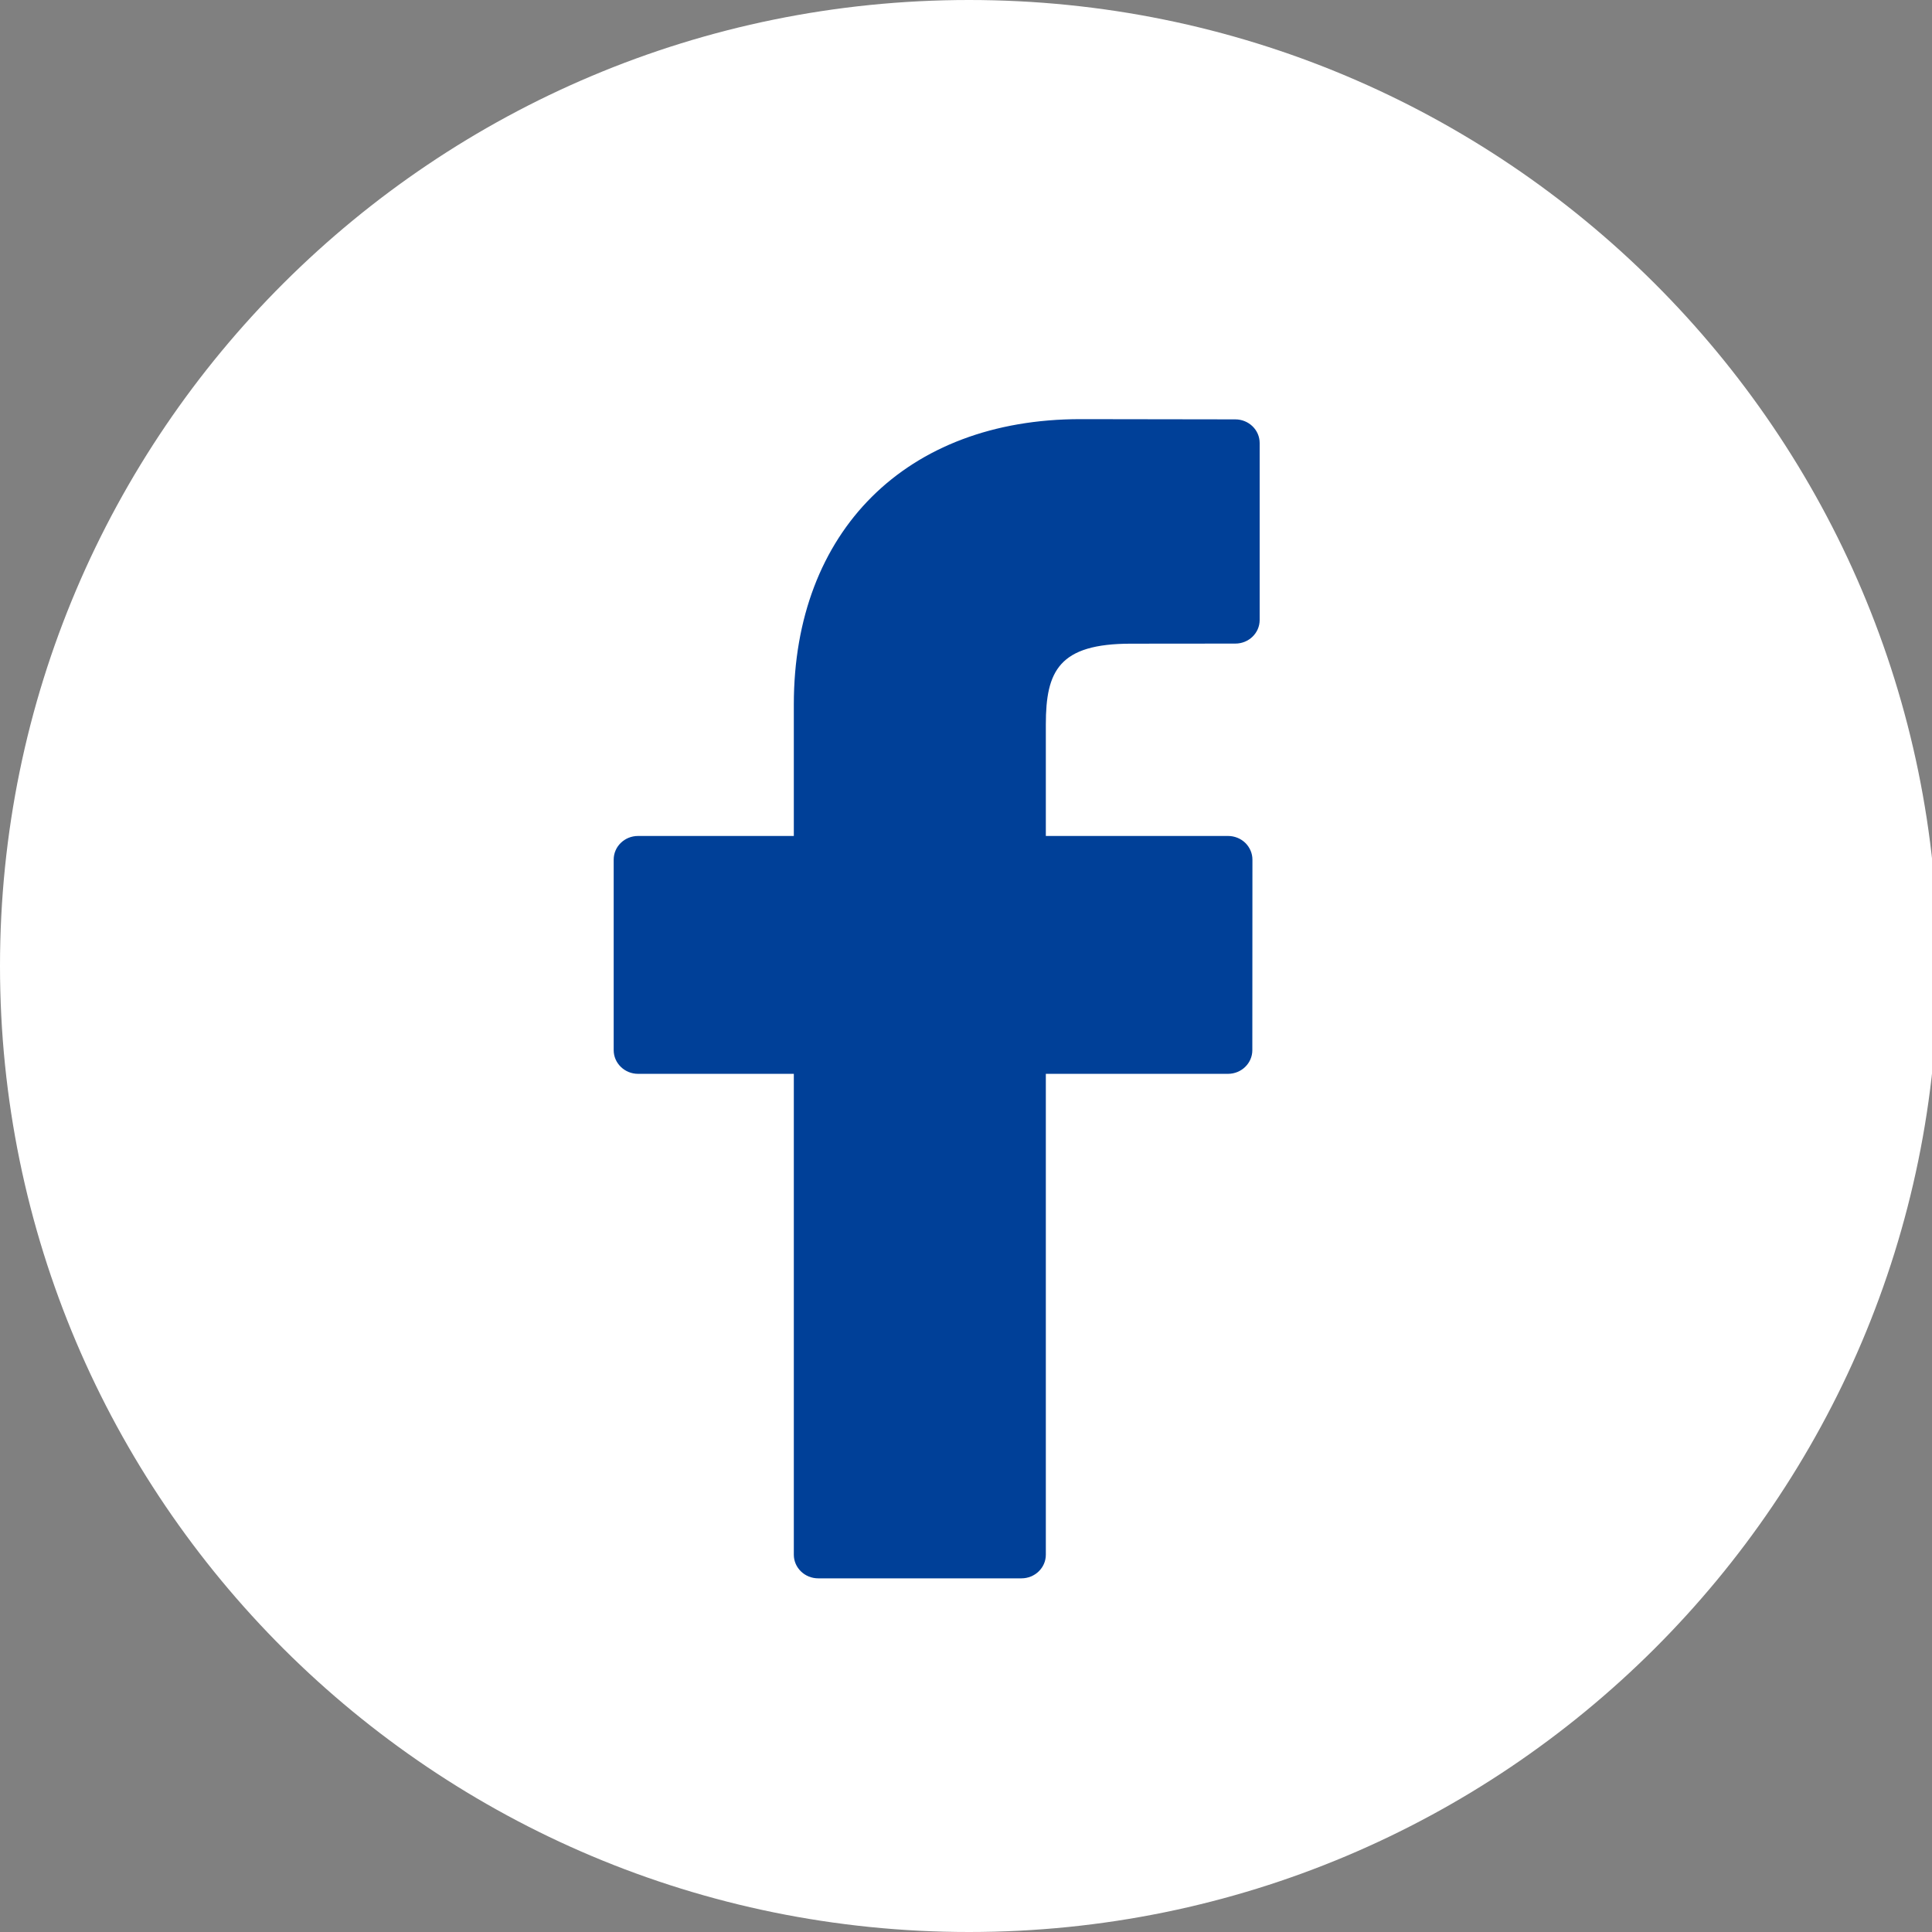
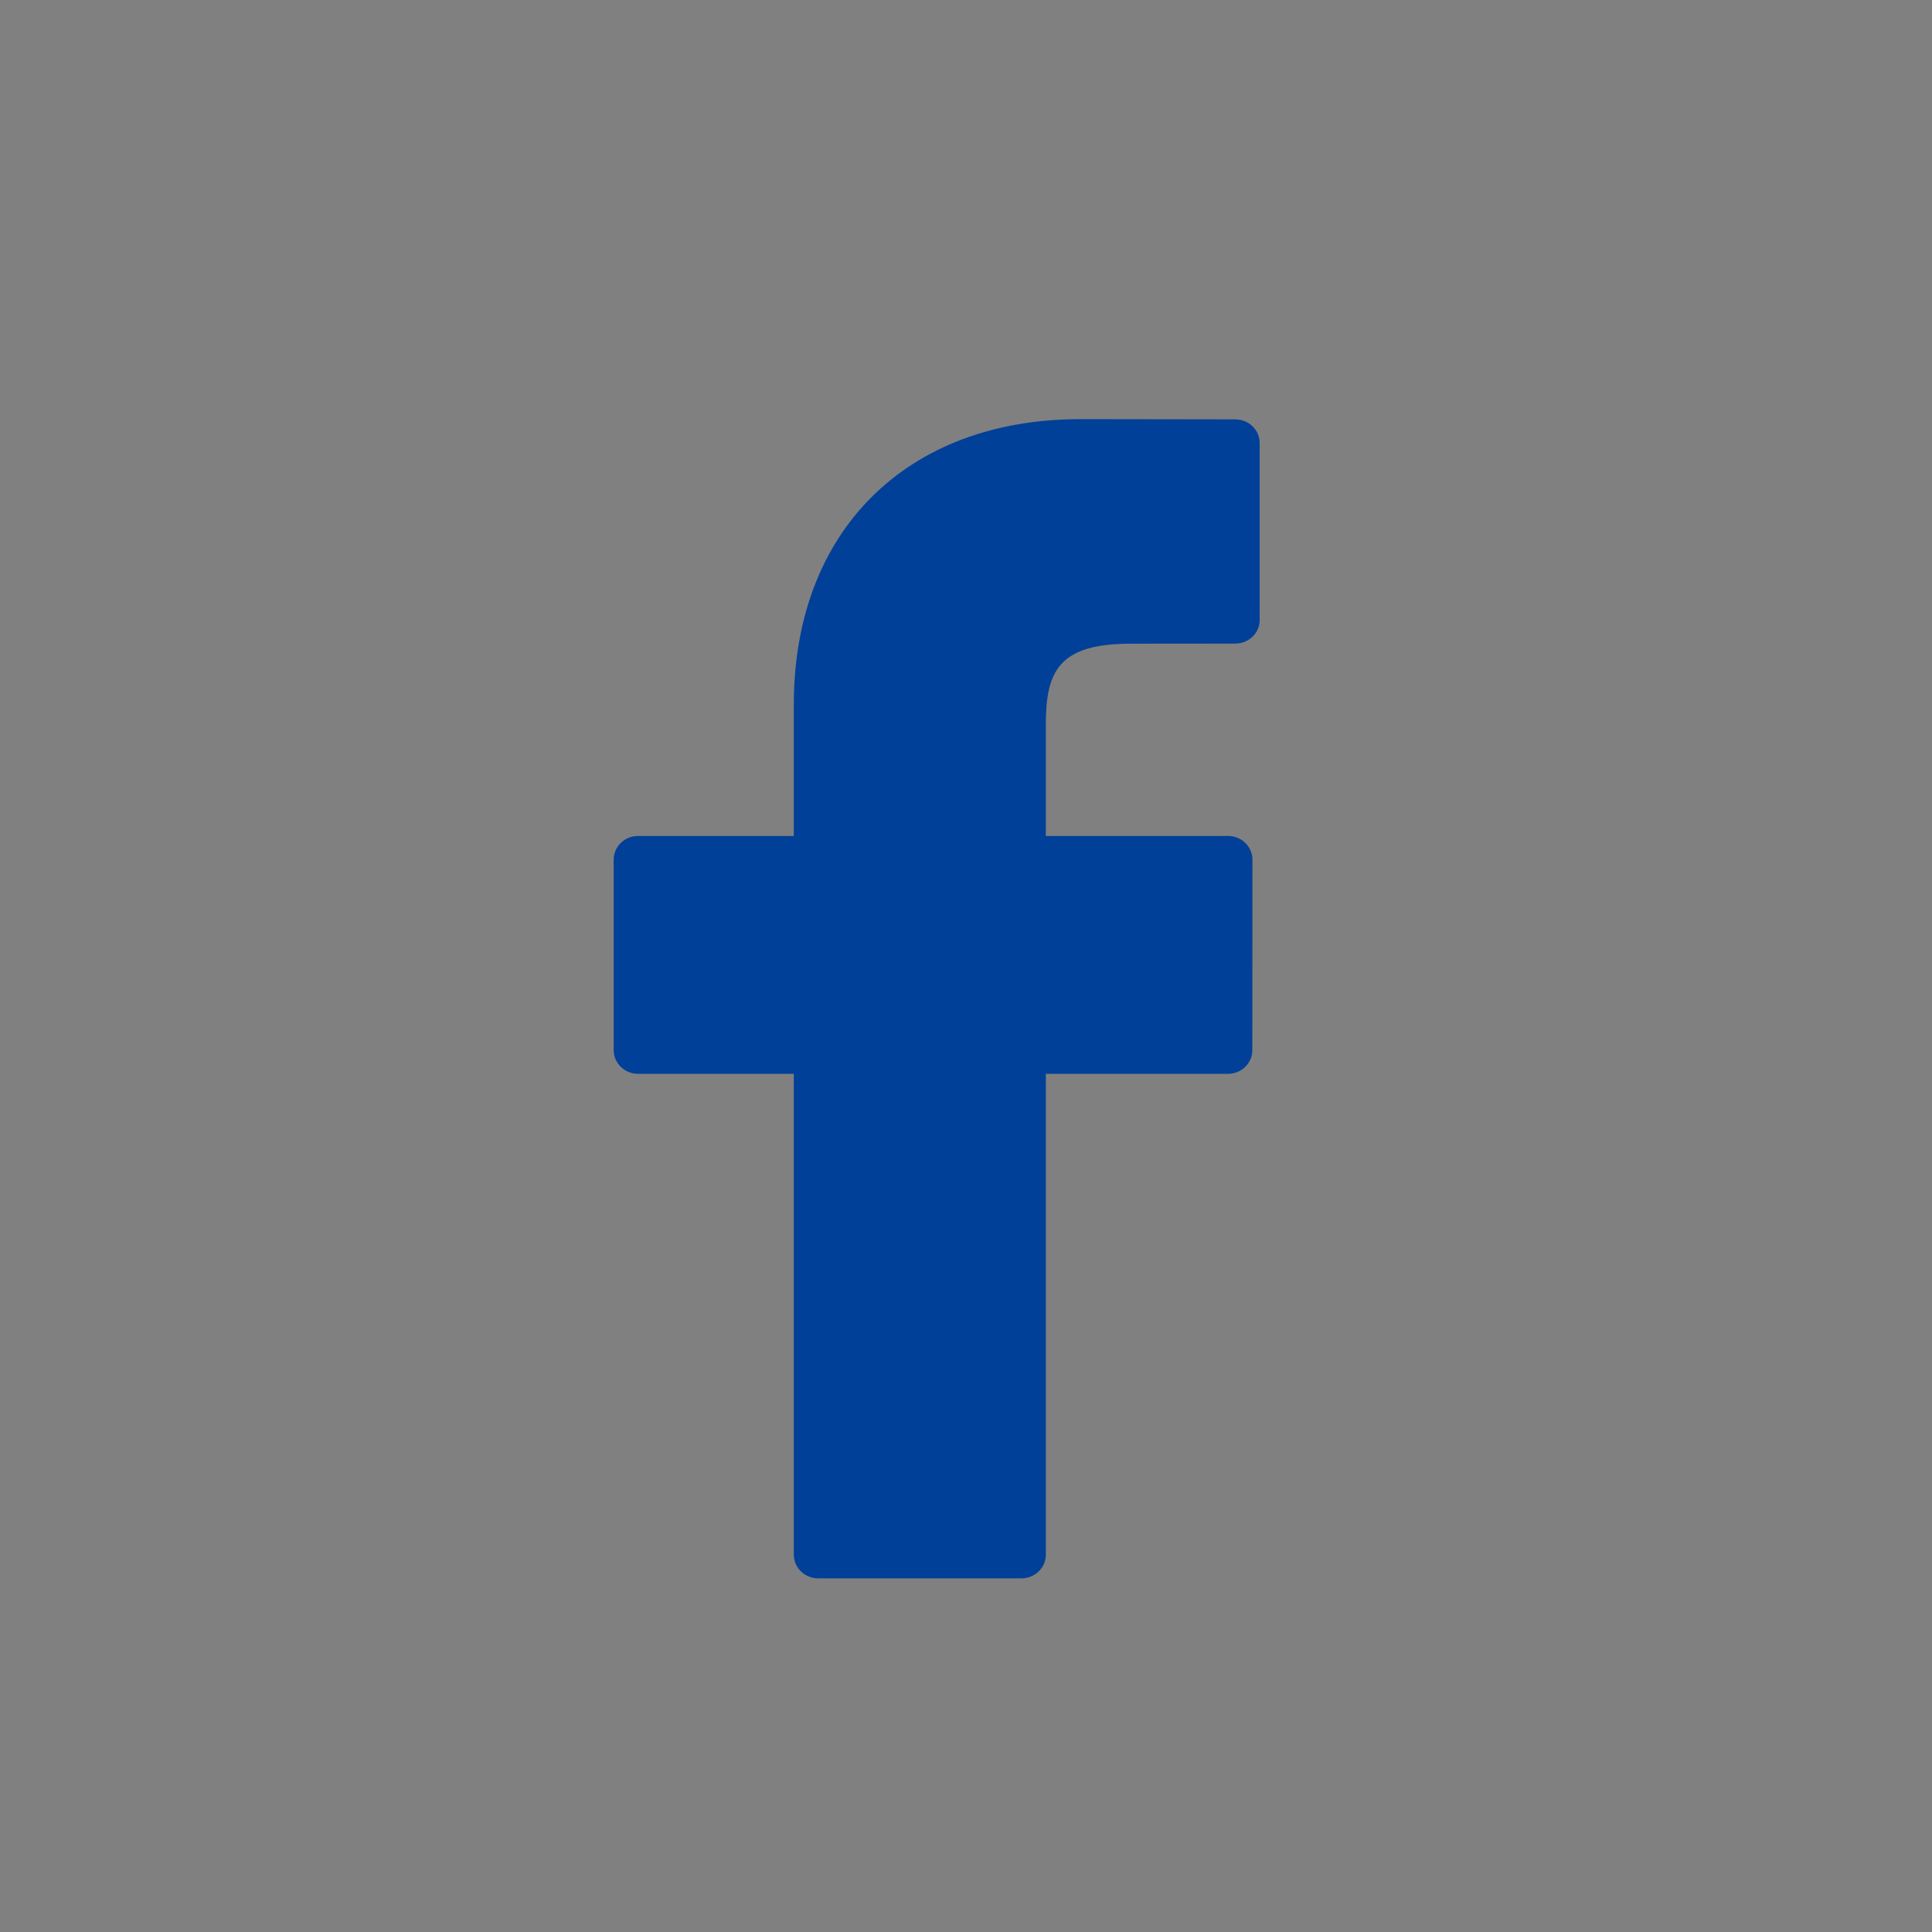
<svg xmlns="http://www.w3.org/2000/svg" id="Untitled-%u30DA%u30FC%u30B8%201" viewBox="0 0 59 59" style="background-color:#ffffff00" version="1.1" xml:space="preserve" x="0px" y="0px" width="59px" height="59px">
  <rect x="0" y="0" width="59" height="59" fill="#808080" stroke="none" />
  <g id="%u30EC%u30A4%u30E4%u30FC%201">
-     <path id="%u6955%u5186%u5F62" d="M 0 29.5 C 0 13.208 13.248 0 29.591 0 C 45.934 0 59.182 13.208 59.182 29.5 C 59.182 45.792 45.934 59 29.591 59 C 13.248 59 0 45.792 0 29.5 Z" fill="#ffffff" />
    <path d="M 37.727 12.807 L 32.995 12.8 C 27.679 12.8 24.242 16.221 24.242 21.512 L 24.242 25.529 L 19.484 25.529 C 19.075 25.529 18.741 25.851 18.741 26.251 L 18.741 32.071 C 18.741 32.468 19.075 32.793 19.484 32.793 L 24.242 32.793 L 24.242 47.479 C 24.242 47.877 24.576 48.2 24.987 48.2 L 31.193 48.2 C 31.604 48.2 31.938 47.877 31.938 47.479 L 31.938 32.793 L 37.501 32.793 C 37.912 32.793 38.244 32.468 38.244 32.071 L 38.247 26.251 C 38.247 26.06 38.168 25.877 38.029 25.74 C 37.889 25.605 37.701 25.529 37.502 25.529 L 31.938 25.529 L 31.938 22.124 C 31.938 20.488 32.34 19.657 34.537 19.657 L 37.725 19.654 C 38.136 19.654 38.468 19.331 38.468 18.934 L 38.468 13.53 C 38.468 13.13 38.136 12.809 37.727 12.807 L 37.727 12.807 ZM 37.727 12.807 L 37.727 12.807 Z" fill="#004098" />
  </g>
</svg>